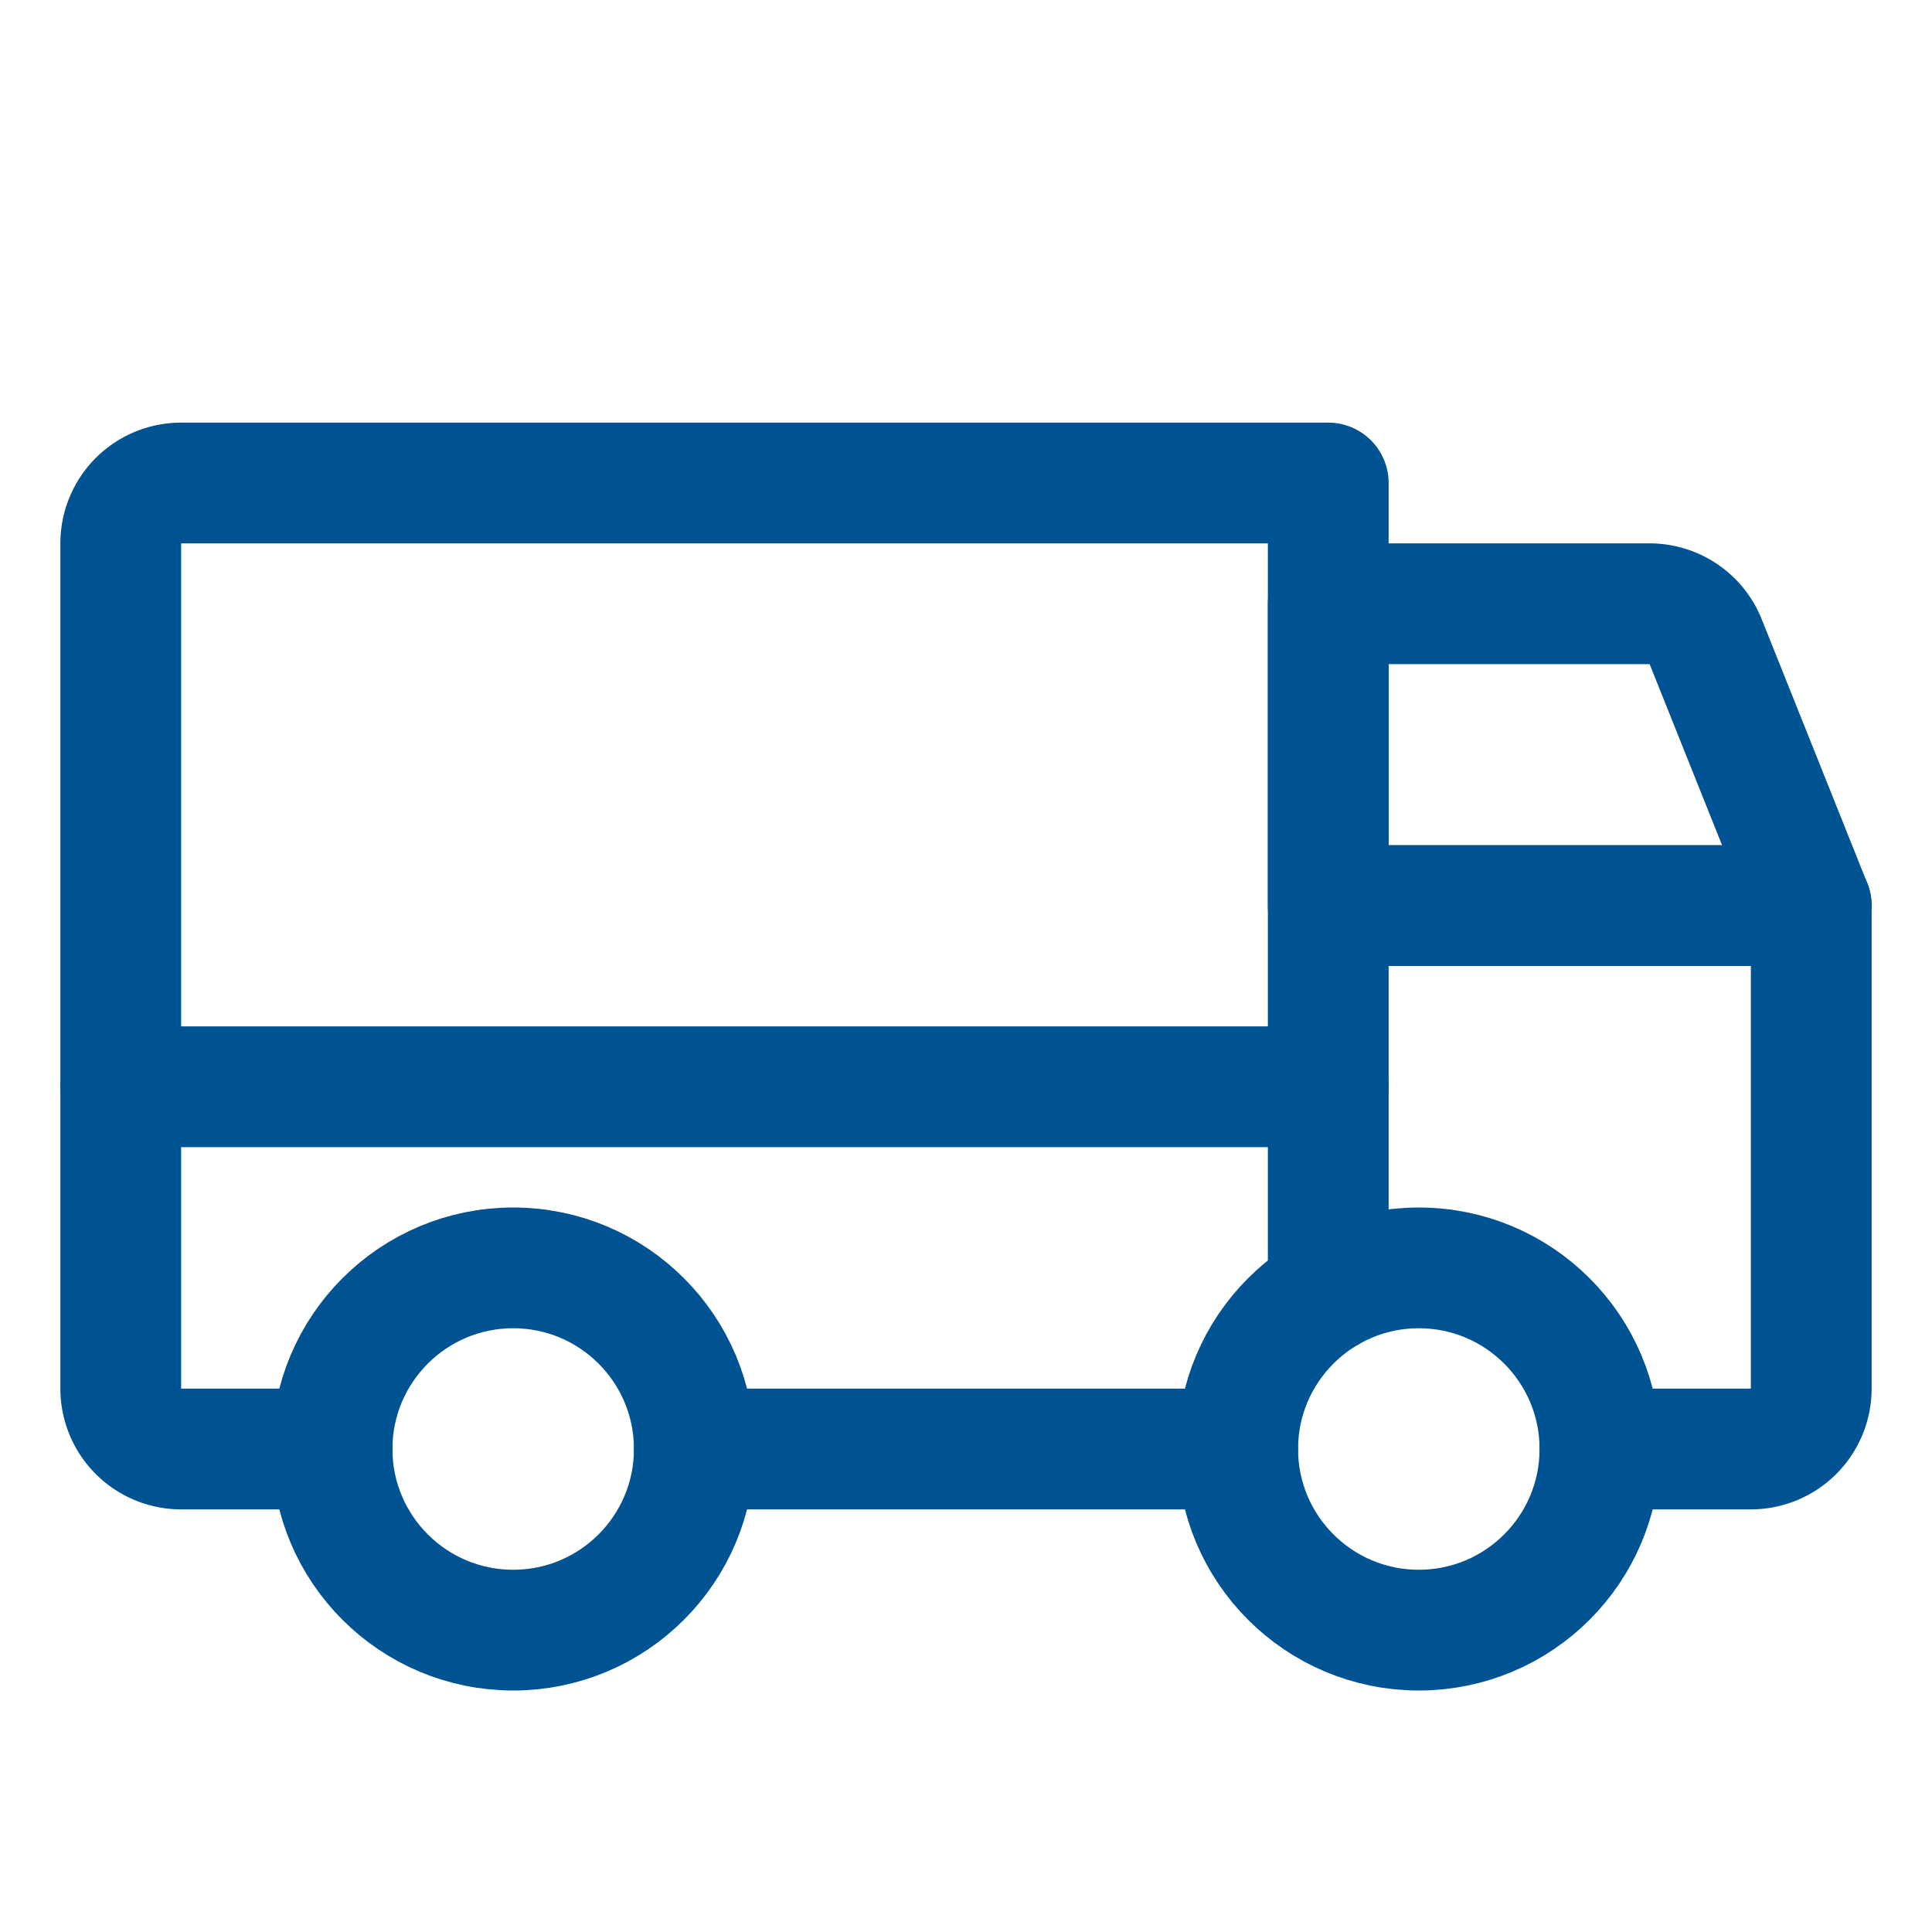
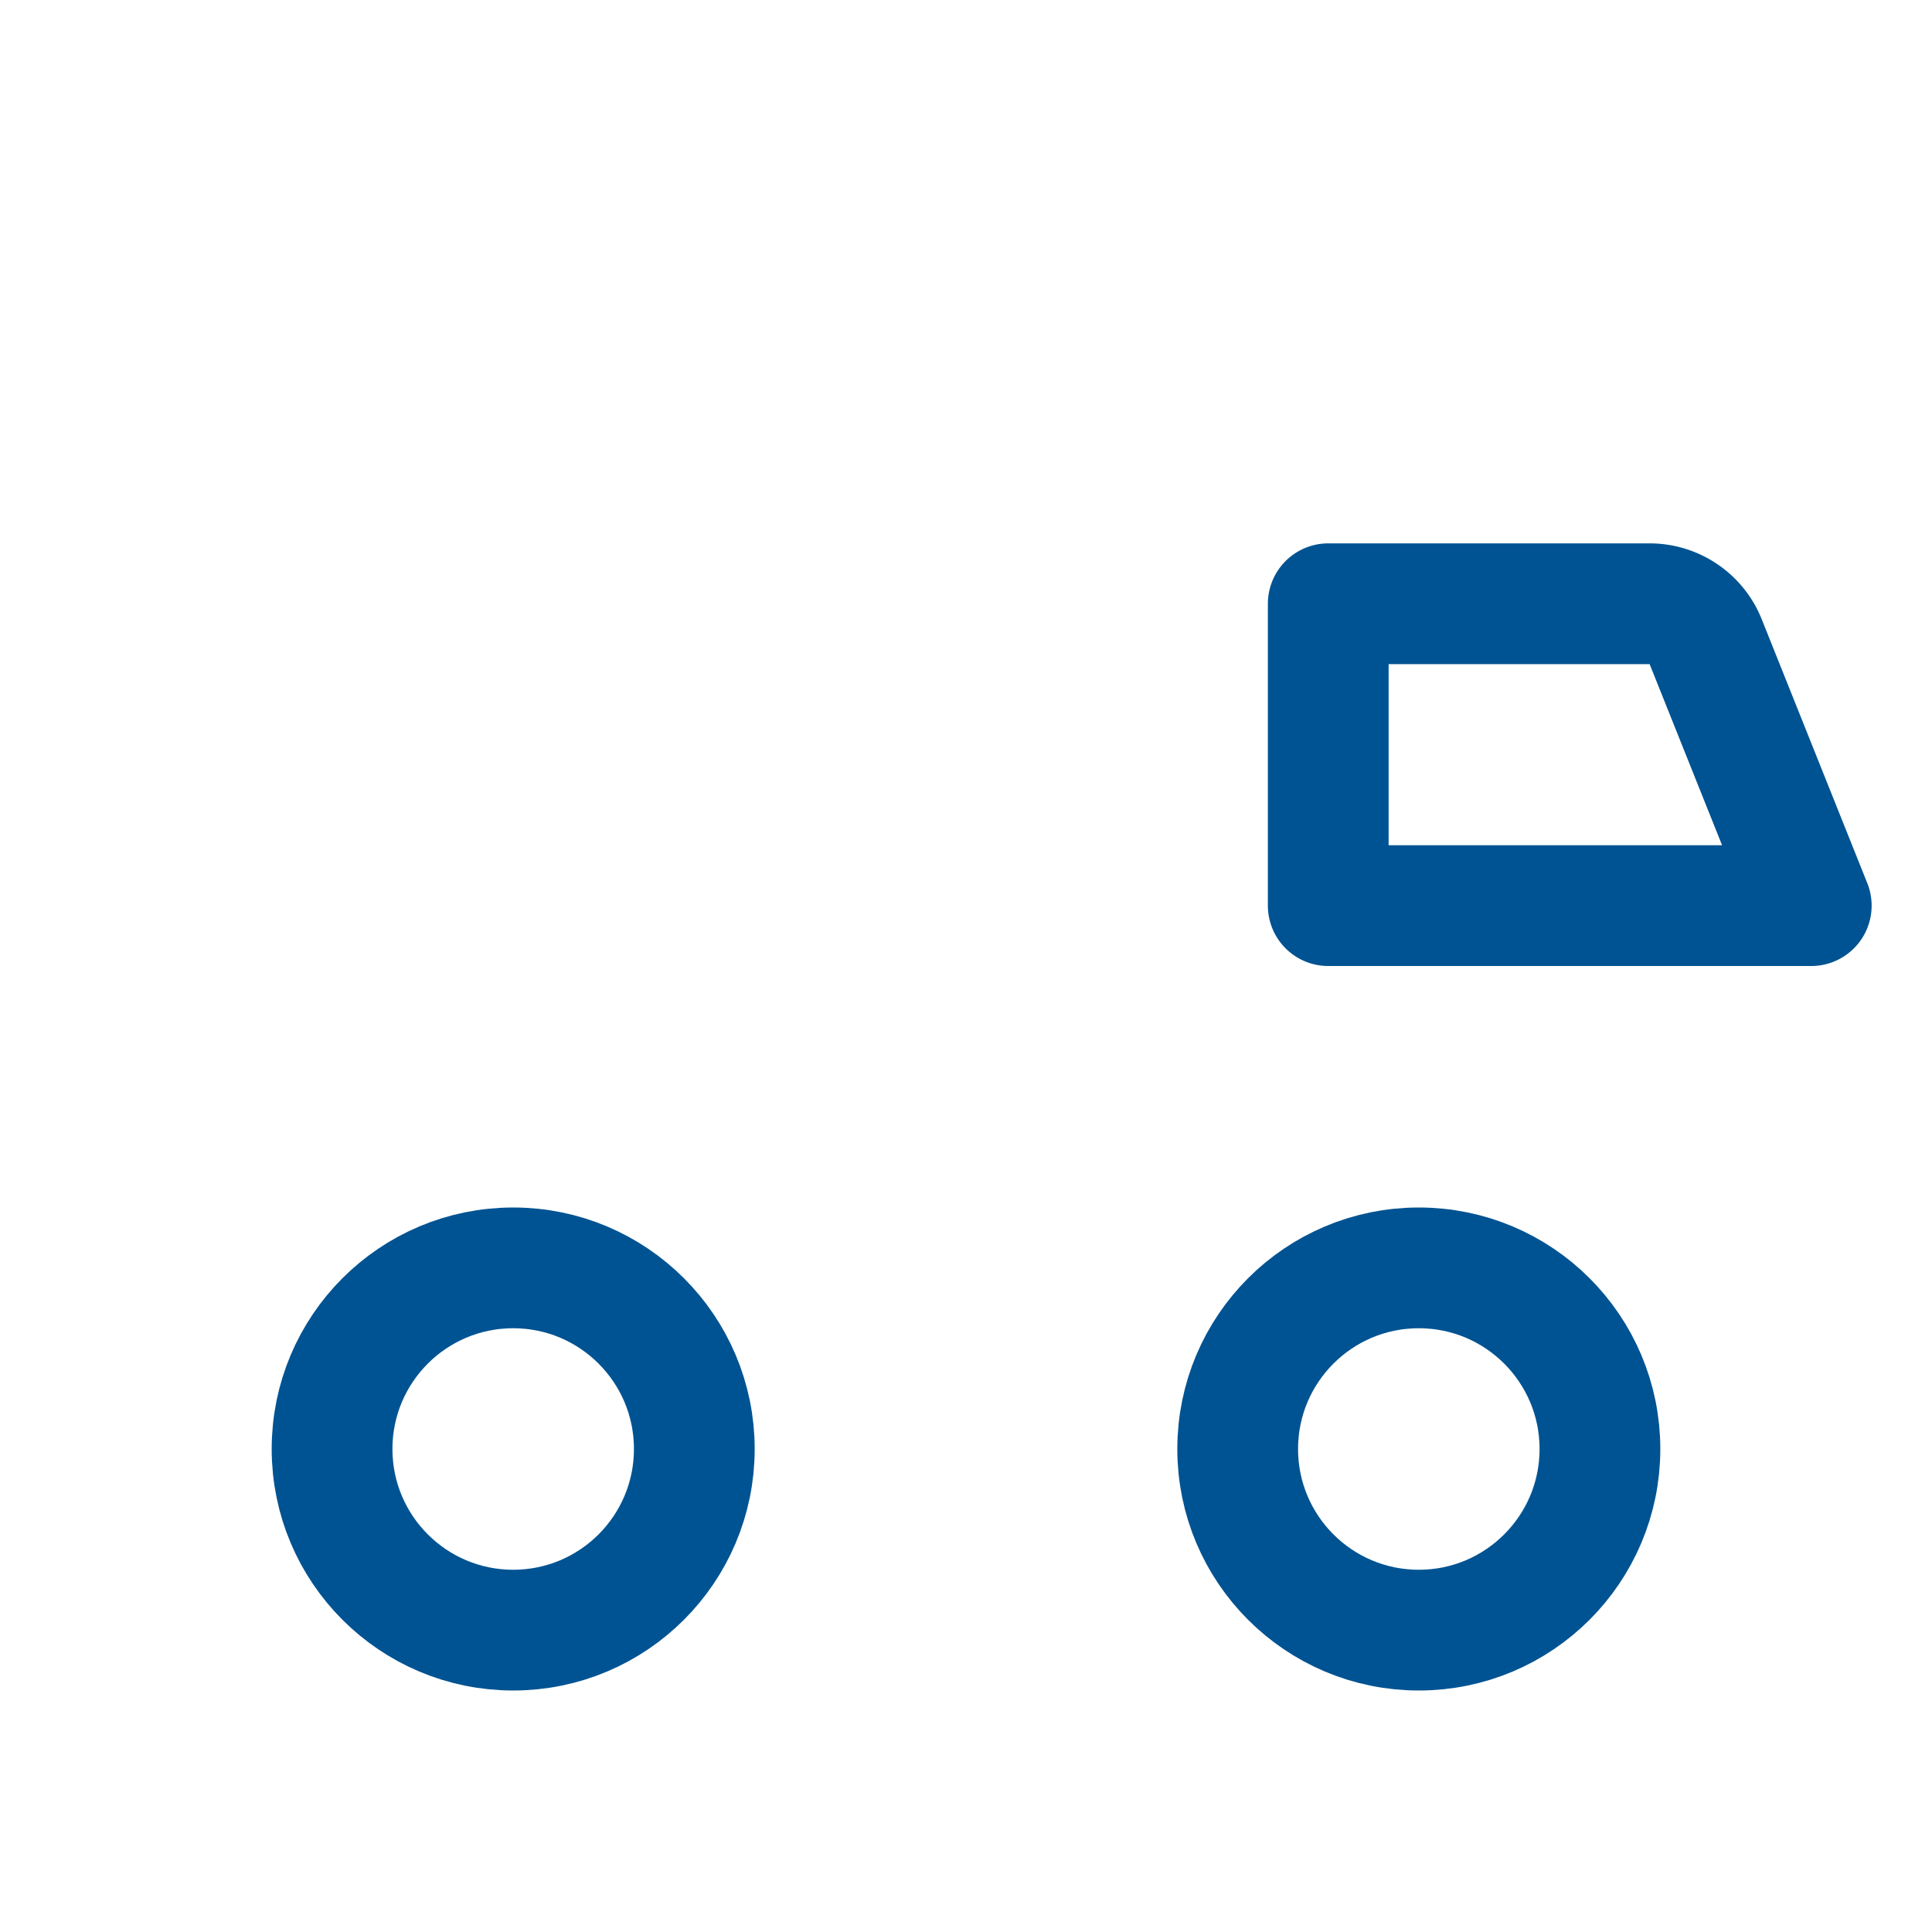
<svg xmlns="http://www.w3.org/2000/svg" viewBox="0 0 256 256" id="Truck">
-   <rect width="256" height="256" fill="none" />
  <path fill="none" stroke="#005392" stroke-linecap="round" stroke-linejoin="round" stroke-width="16" d="M240,120H176V80h42.584a8,8,0,0,1,7.428,5.029Z" class="colorStroke000000 svgStroke" />
-   <line x1="16" x2="176" y1="144" y2="144" fill="none" stroke="#005392" stroke-linecap="round" stroke-linejoin="round" stroke-width="16" class="colorStroke000000 svgStroke" />
  <circle cx="188" cy="192" r="24" fill="none" stroke="#005392" stroke-miterlimit="10" stroke-width="16" class="colorStroke000000 svgStroke" />
  <circle cx="68" cy="192" r="24" fill="none" stroke="#005392" stroke-miterlimit="10" stroke-width="16" class="colorStroke000000 svgStroke" />
-   <line x1="164" x2="92" y1="192" y2="192" fill="none" stroke="#005392" stroke-linecap="round" stroke-linejoin="round" stroke-width="16" class="colorStroke000000 svgStroke" />
-   <path fill="none" stroke="#005392" stroke-linecap="round" stroke-linejoin="round" stroke-width="16" d="M44 192H24a8 8 0 0 1-8-8V72a8 8 0 0 1 8-8H176V171.215M176 171.215V120h64v64a8 8 0 0 1-8 8H212" class="colorStroke000000 svgStroke" />
</svg>